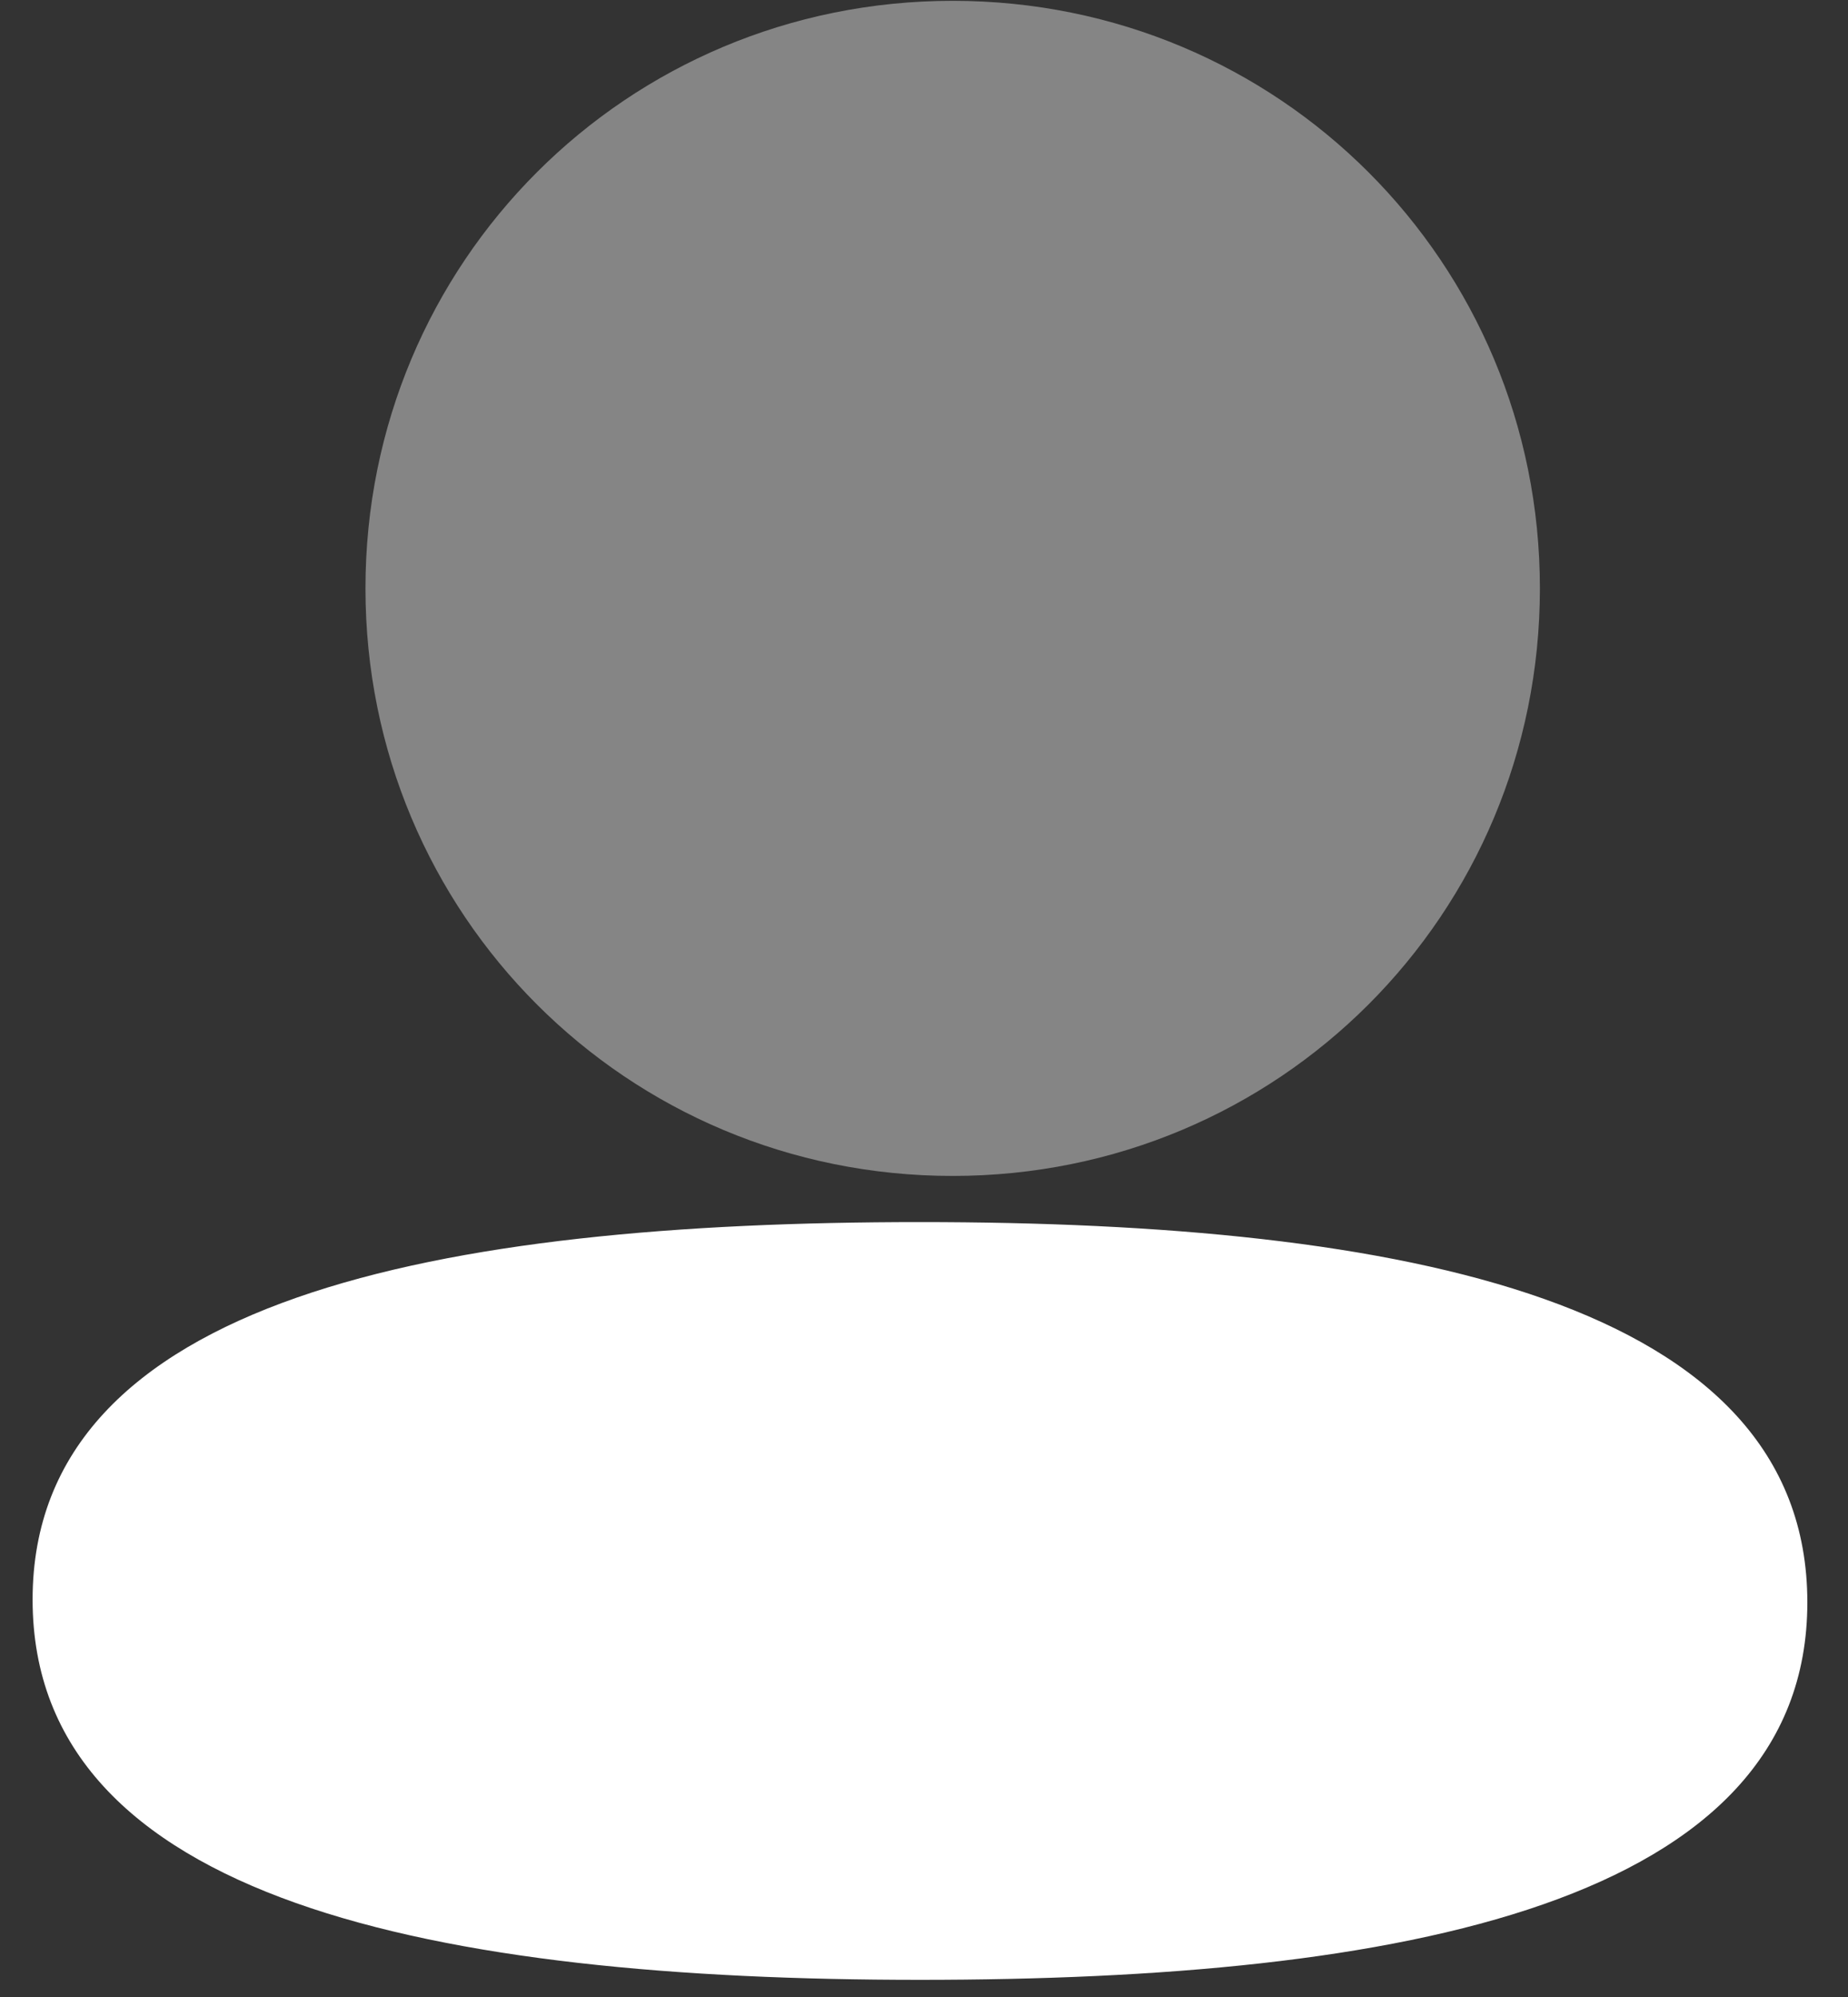
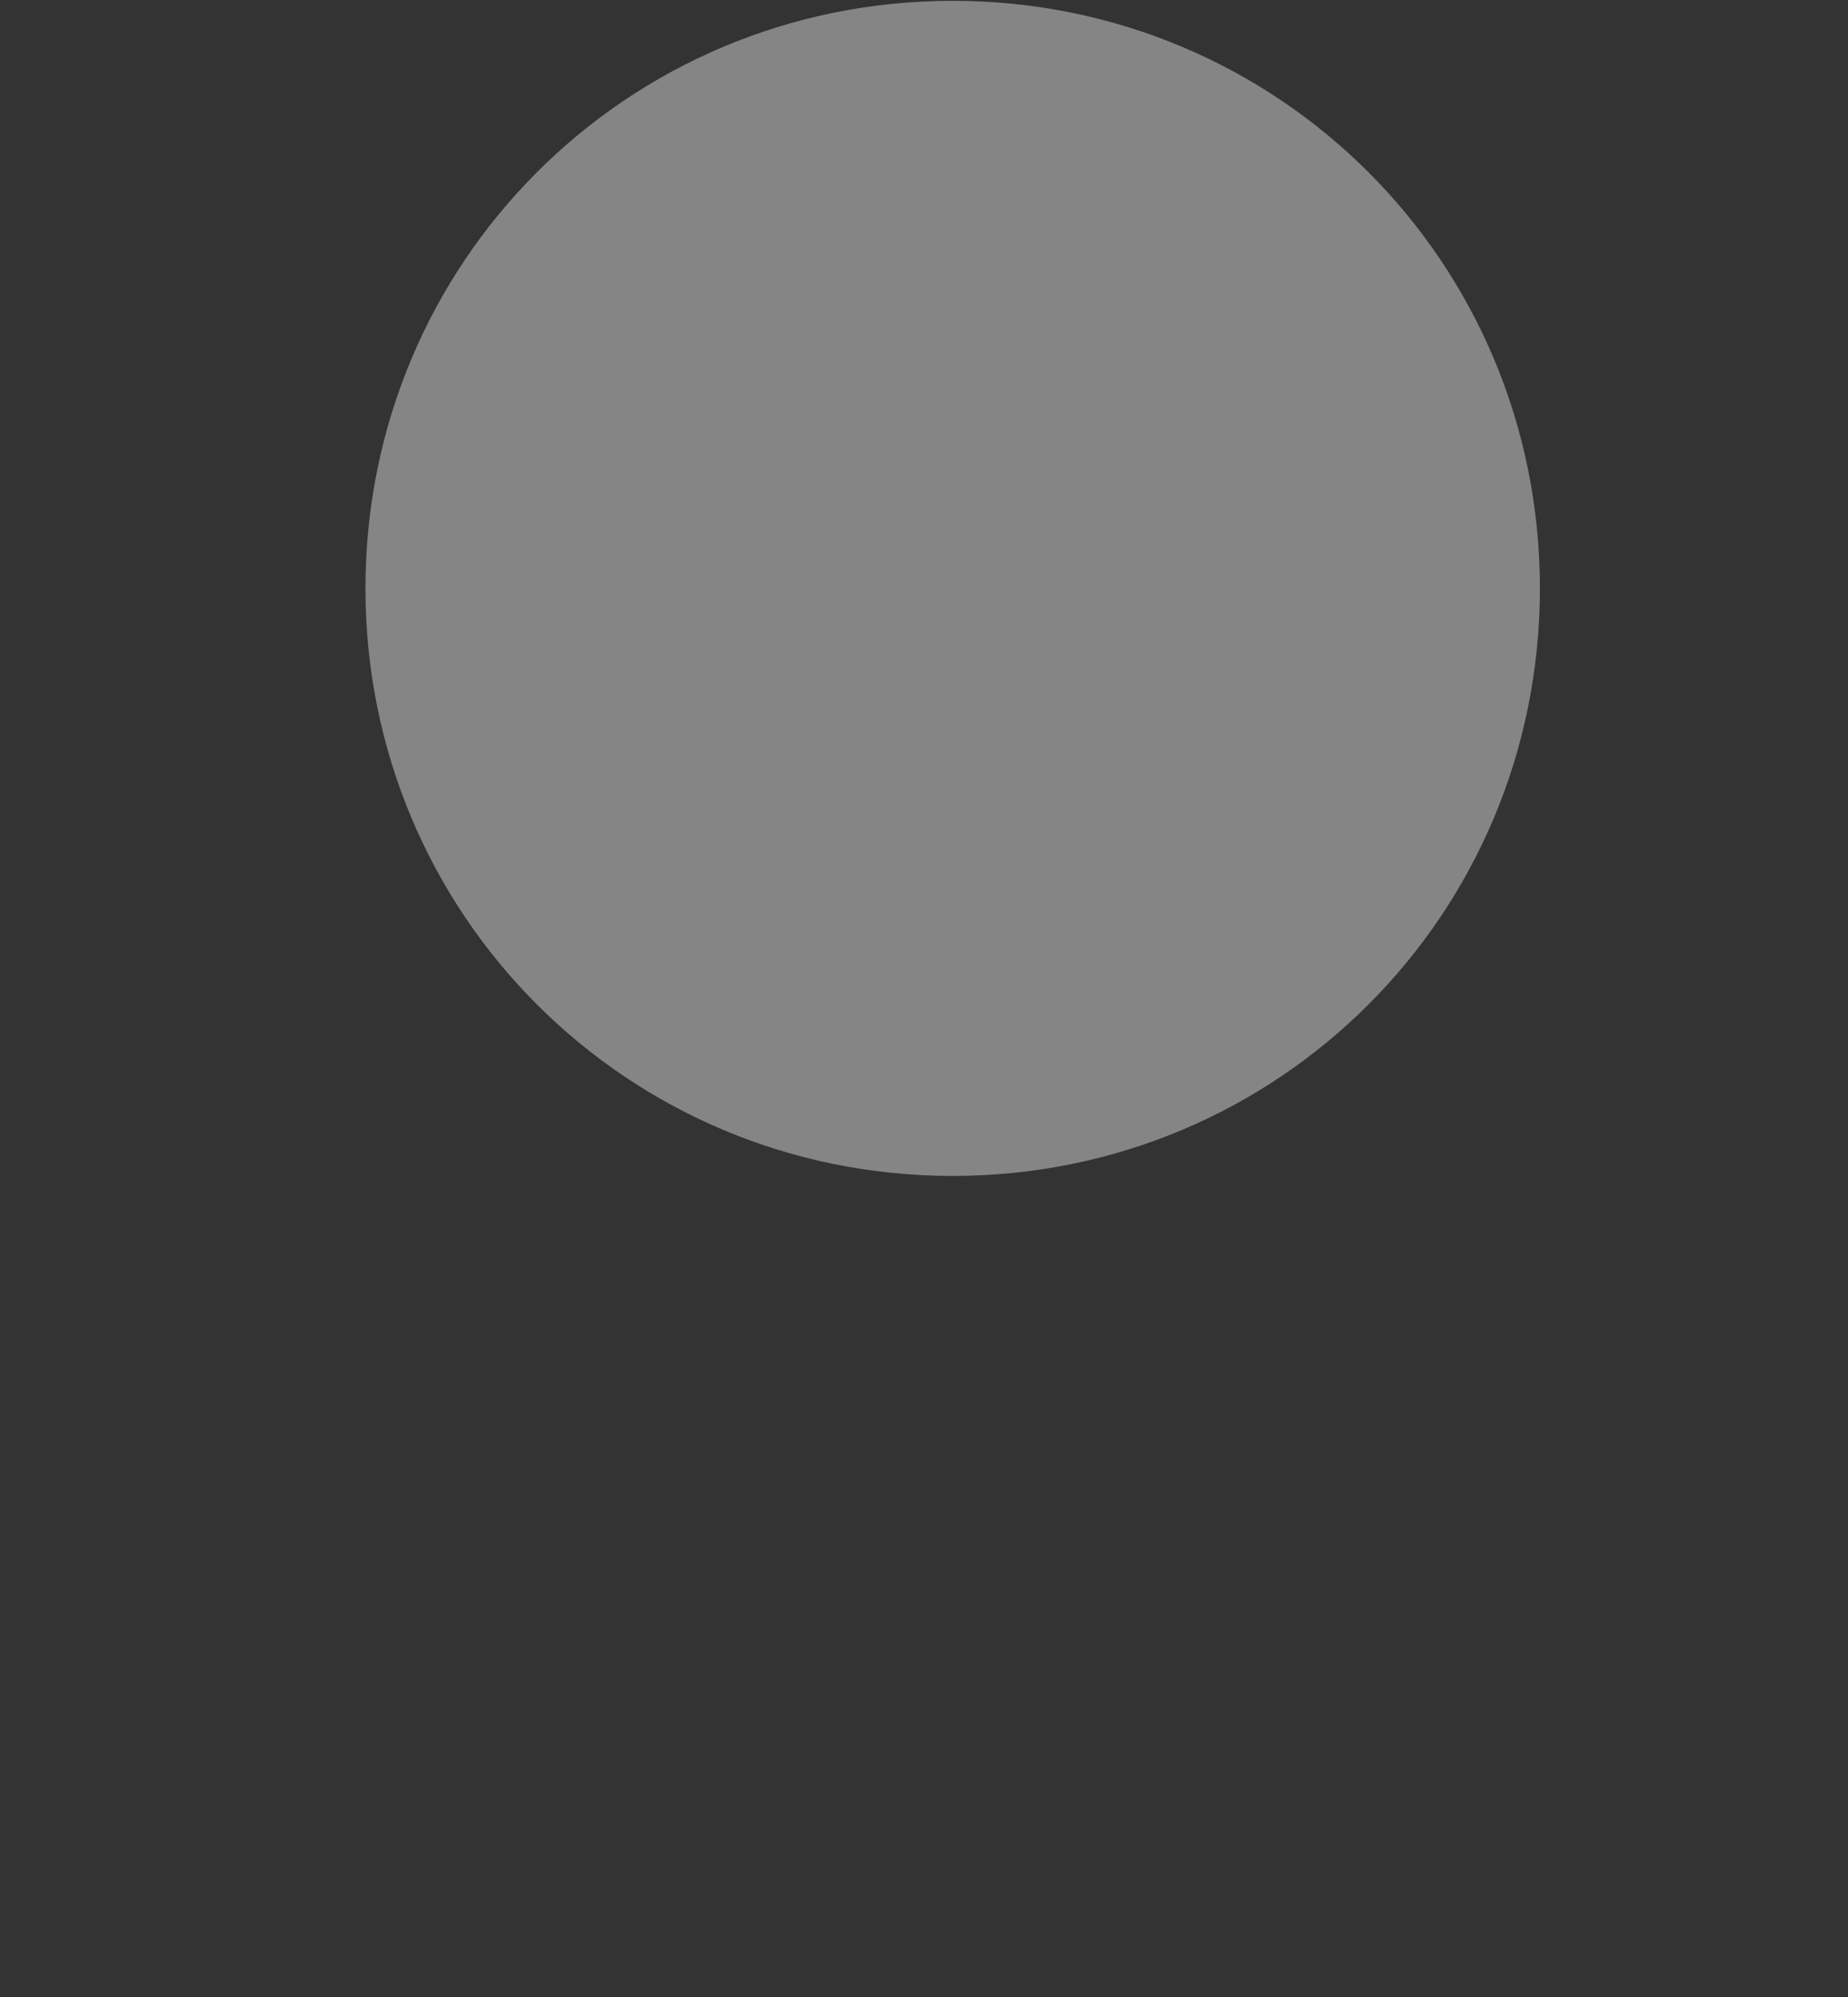
<svg xmlns="http://www.w3.org/2000/svg" width="25" height="27" viewBox="0 0 25 27" fill="none">
  <rect x="0" y="0" width="25" height="27" fill="#333333" stroke="none" />
  <path opacity="0.4" d="M12.888 15.899C17.299 15.899 20.832 12.363 20.832 7.955C20.832 3.546 17.299 0.011 12.888 0.011C8.479 0.011 4.944 3.546 4.944 7.955C4.944 12.363 8.479 15.899 12.888 15.899Z" fill="white" />
-   <path d="M12.445 16.523C5.971 16.523 0.441 17.544 0.441 21.627C0.441 25.711 5.936 26.768 12.445 26.768C18.919 26.768 24.45 25.749 24.45 21.664C24.45 17.58 18.955 16.523 12.445 16.523Z" fill="white" />
</svg>